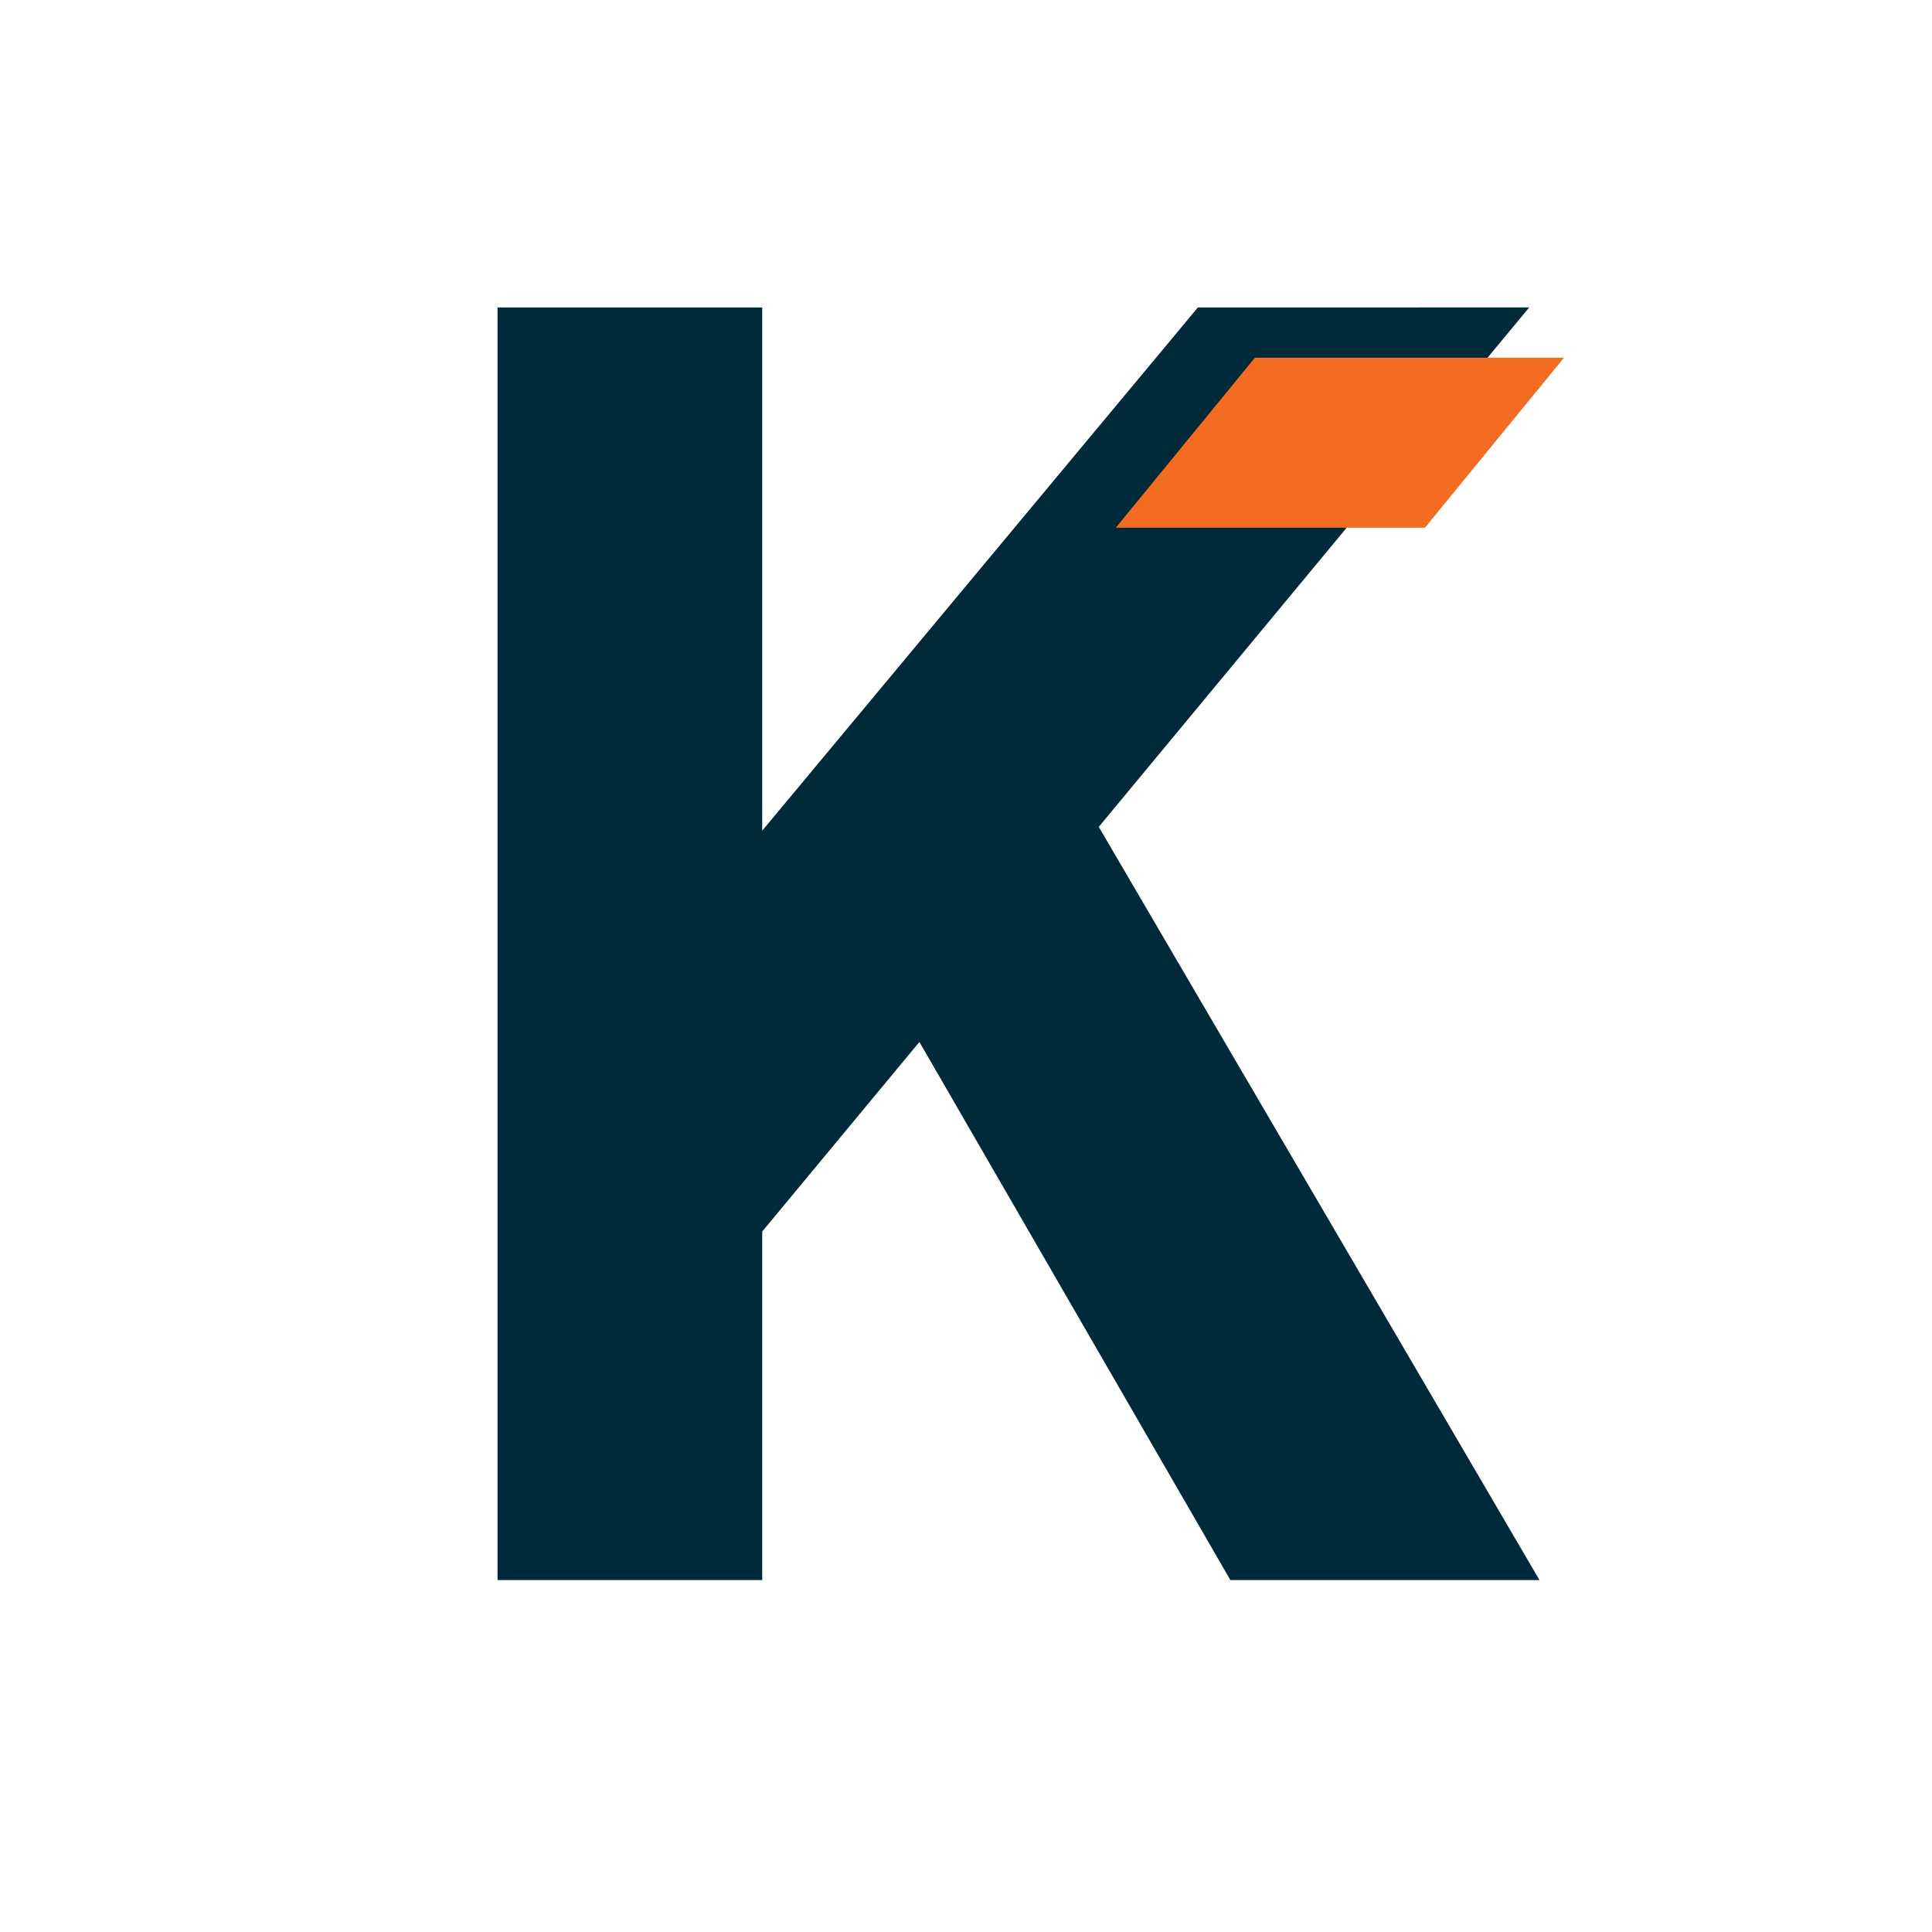
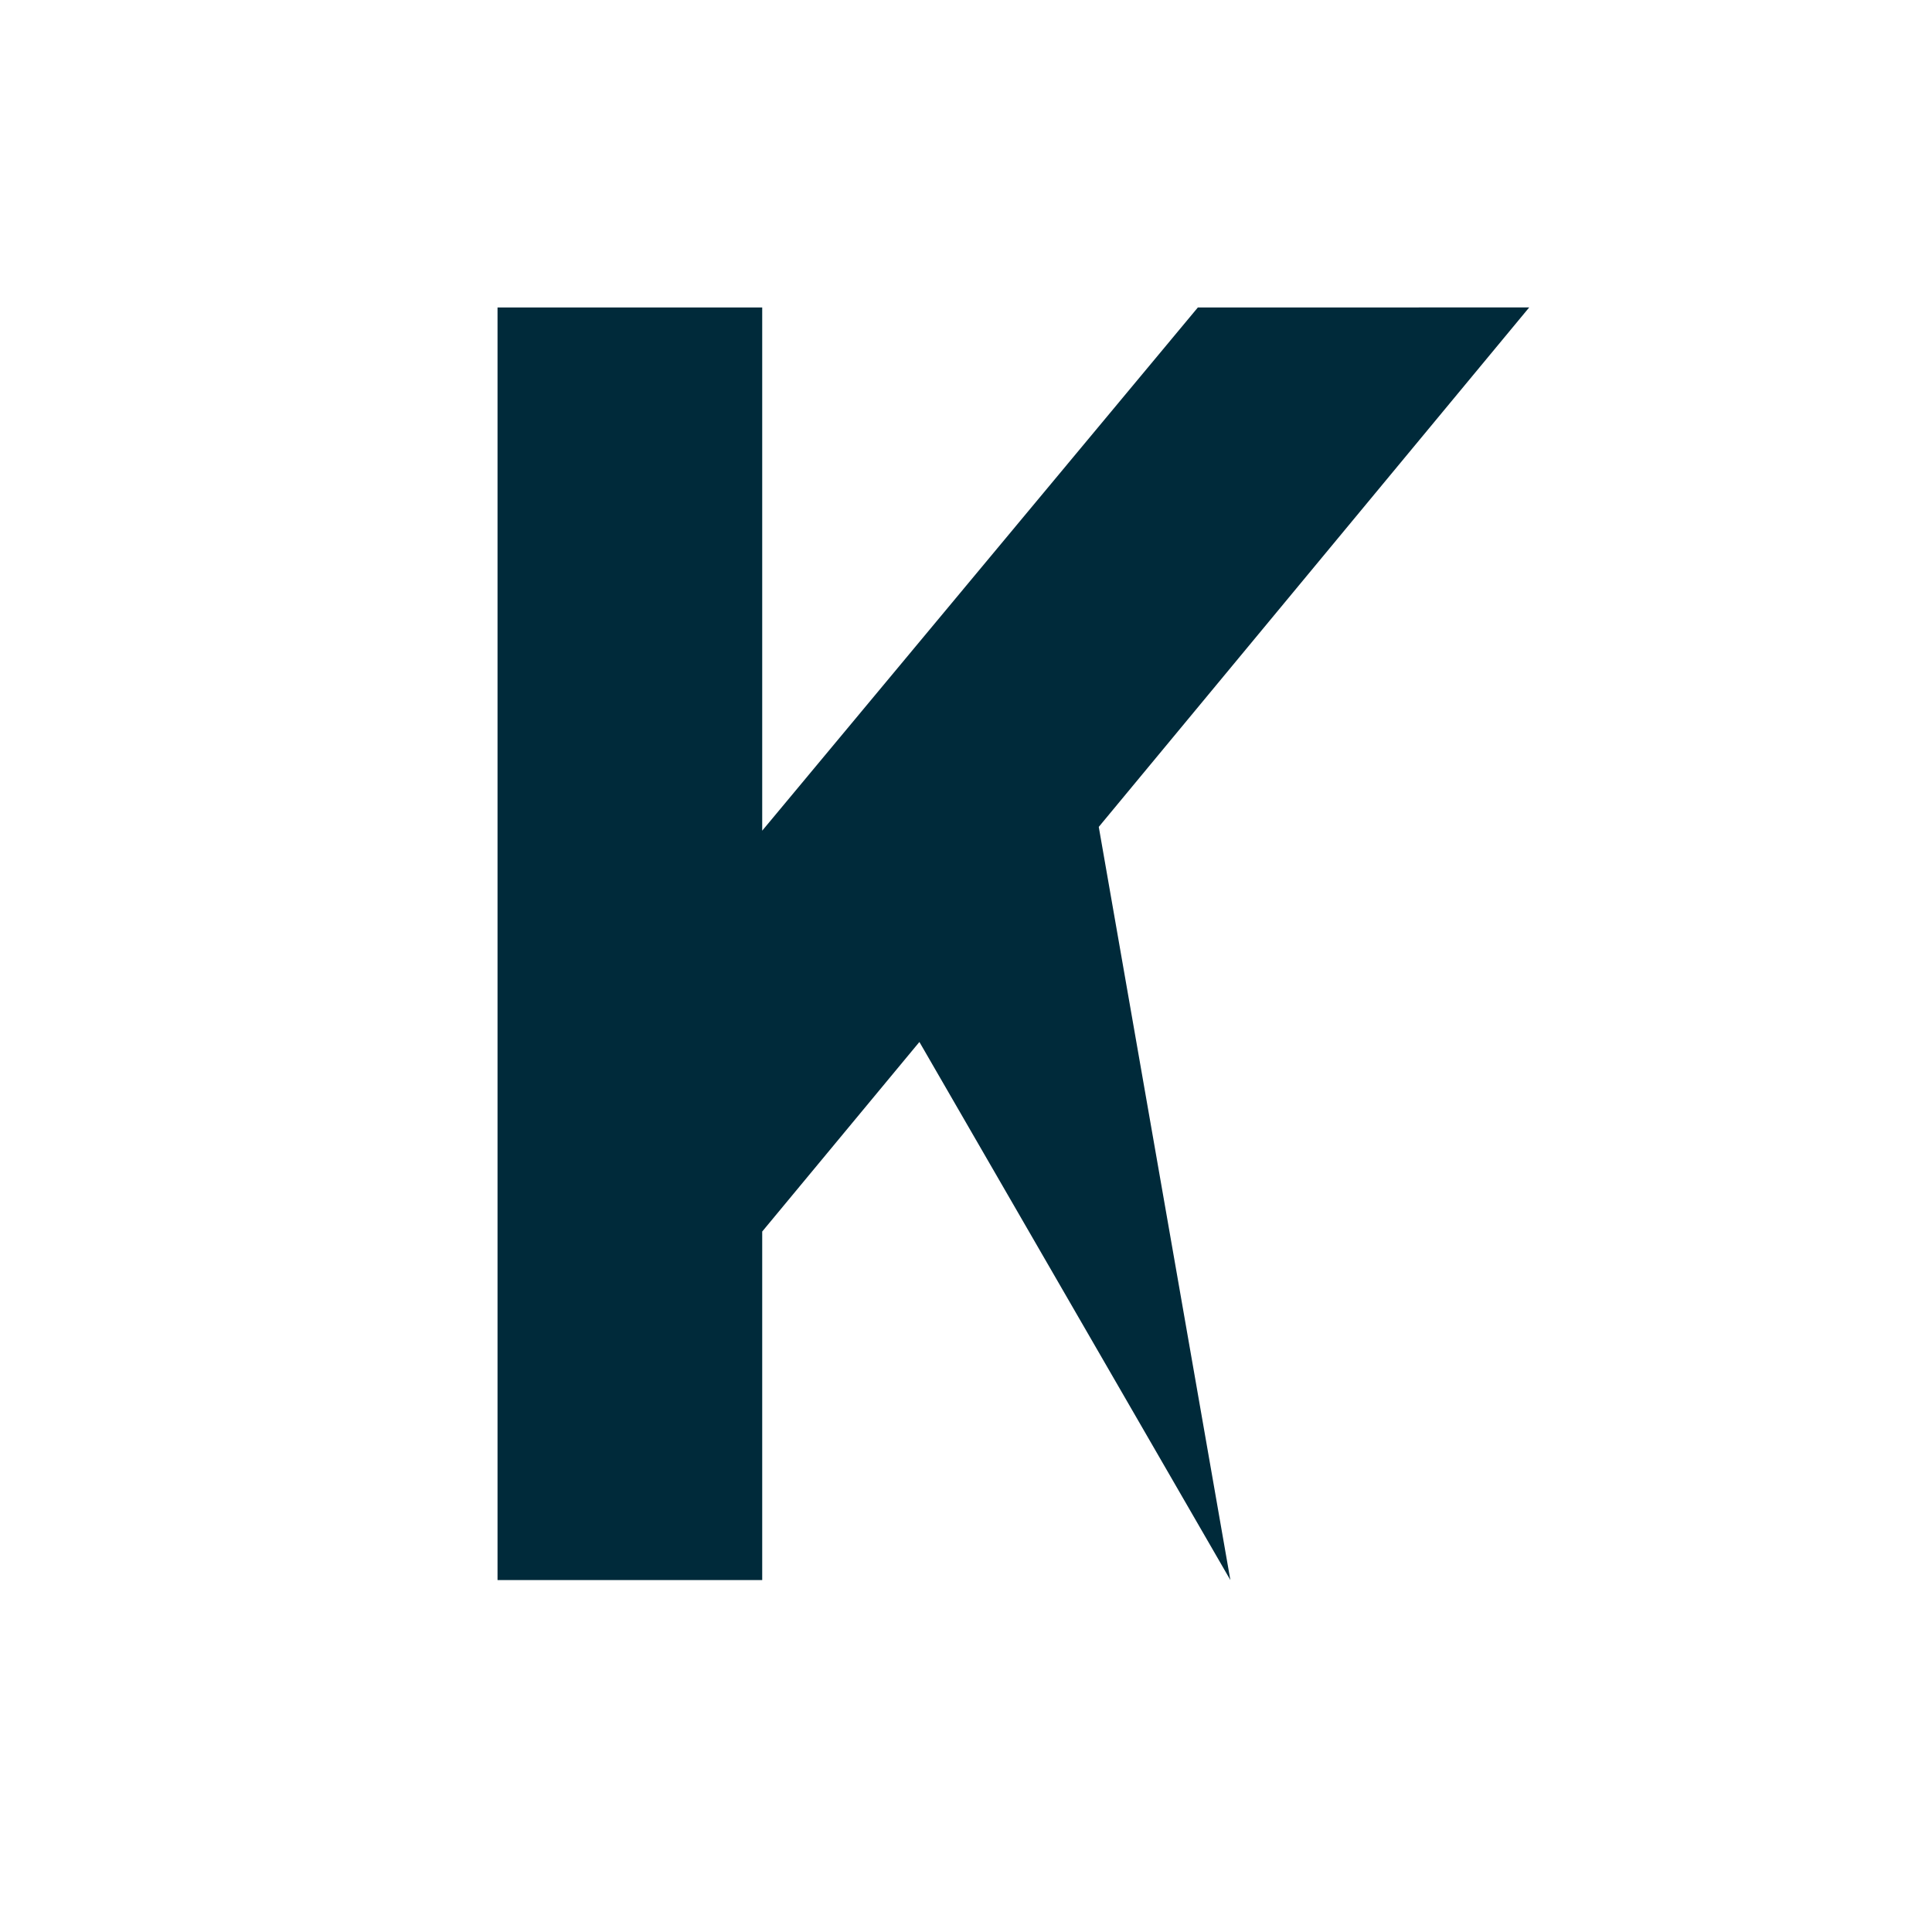
<svg xmlns="http://www.w3.org/2000/svg" width="40" height="40" viewBox="-8 0 25 20">
  <g fill="#002a3a" fill-rule="evenodd" transform="matrix(1, 0, 0, 1, -1.562, 0.329)">
-     <path d="M9.062 1.15 3.425 7.92V1.15H0v16.467h3.425v-4.51l2.034-2.453 4.024 6.963h4L7.78 7.871l5.57-6.722zM18.17 8.664h2.895c.487" />
-     <polygon points="9.8,1.8 13.8,1.8 12,4 8,4" fill="#f36c21" />
+     <path d="M9.062 1.15 3.425 7.92V1.15H0v16.467h3.425v-4.51l2.034-2.453 4.024 6.963L7.78 7.871l5.57-6.722zM18.17 8.664h2.895c.487" />
  </g>
</svg>